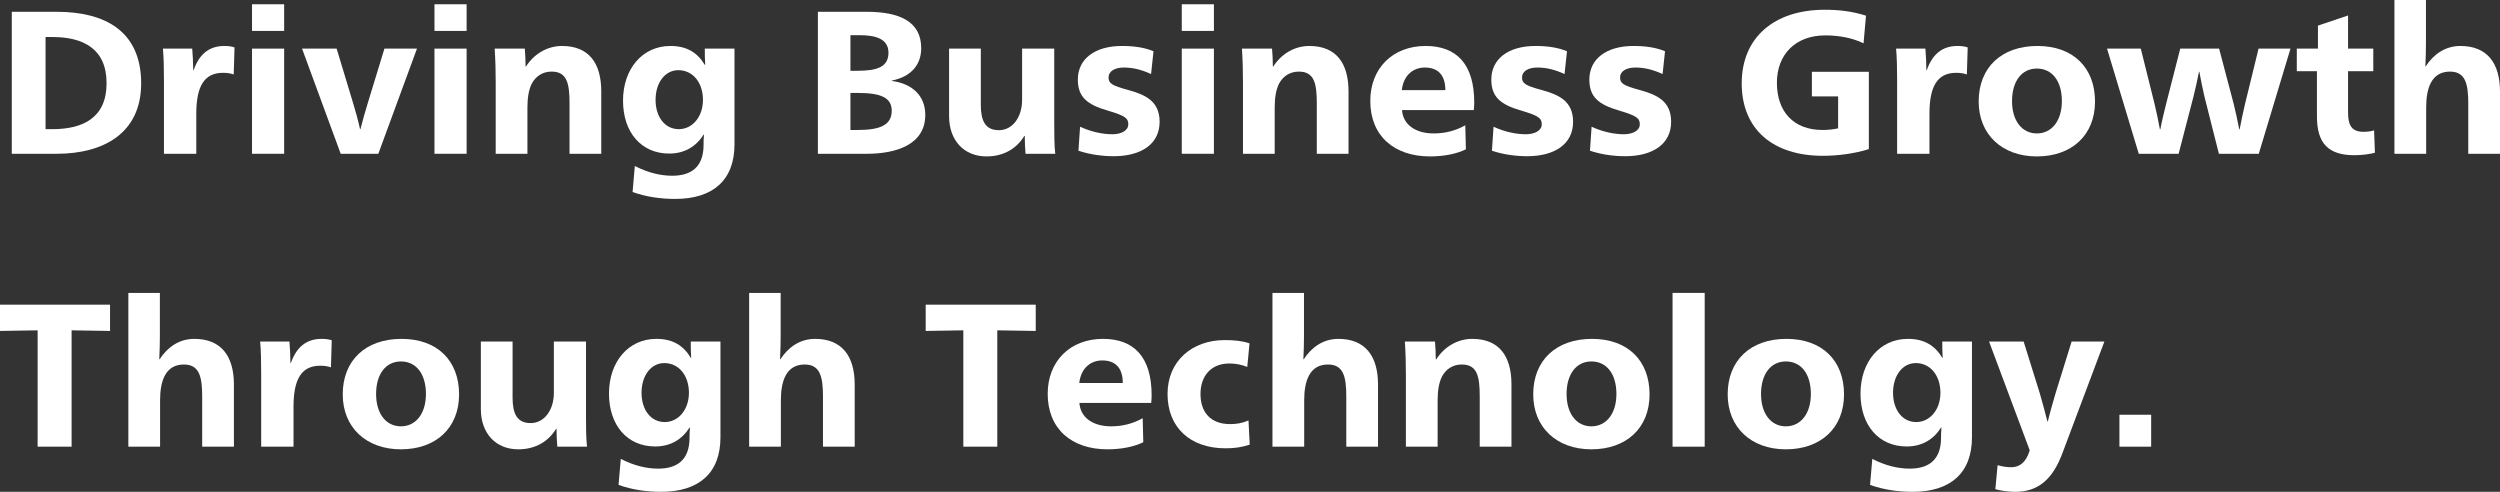
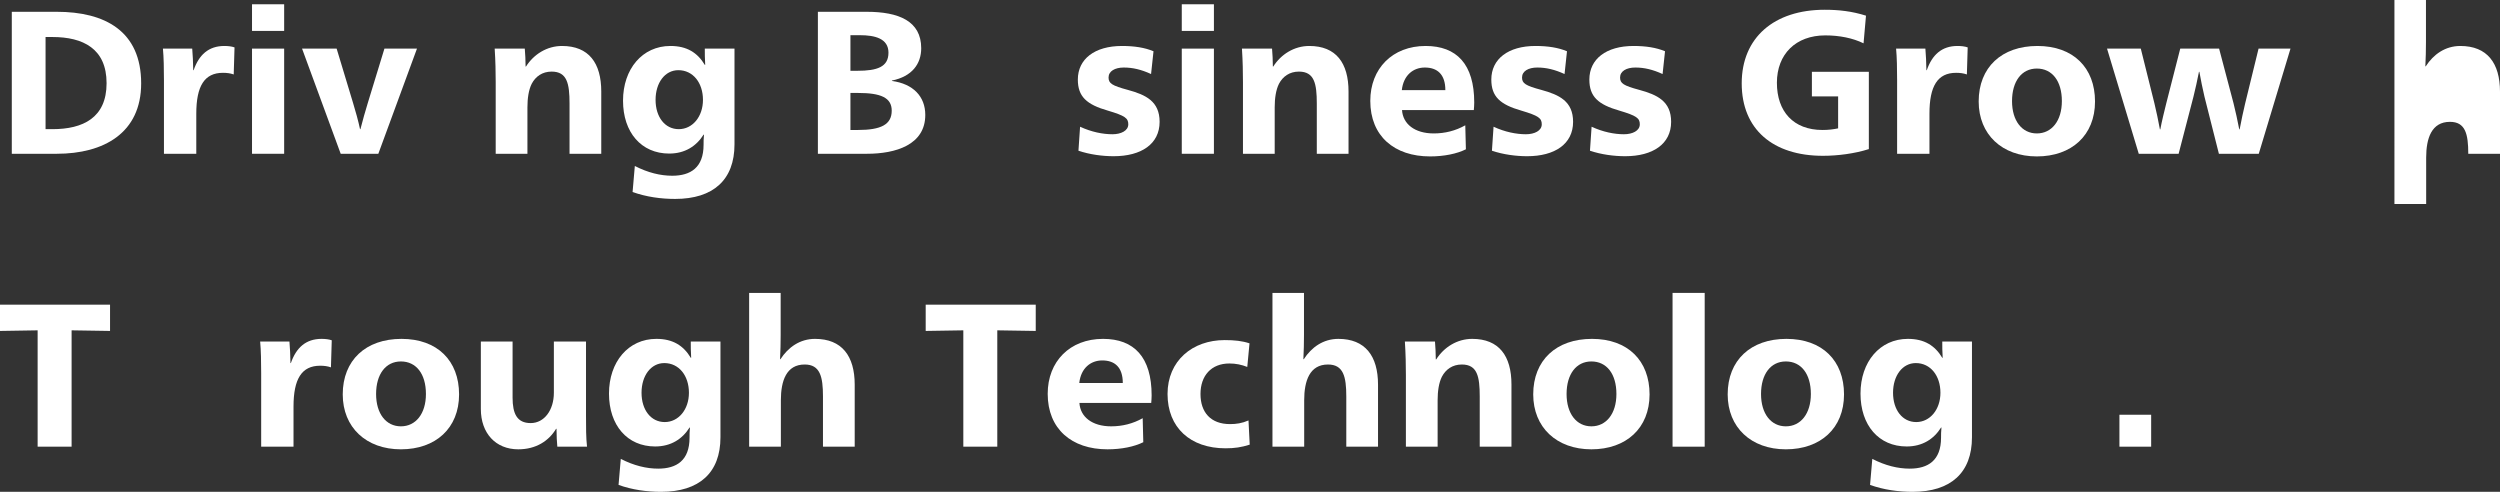
<svg xmlns="http://www.w3.org/2000/svg" id="_レイヤー_2" data-name="レイヤー 2" viewBox="0 0 614.54 120.9">
  <rect x="0" y="0" width="614.54" height="120.9" fill="#333333" stroke="none" />
  <defs>
    <style>
      .cls-1 {
        fill: #fff;
      }
    </style>
  </defs>
  <g id="_レイヤー_1-2" data-name="レイヤー 1">
    <g>
      <path class="cls-1" d="M2.9,2.9h11.05c11.8,0,20.75,4.7,20.75,17.6,0,12.2-9.2,17.3-20.75,17.3H2.9V2.9ZM12.9,31.75c7.5,0,13.3-2.8,13.3-11.3s-5.8-11.35-13.3-11.35h-1.7v22.65h1.7Z" />
      <path class="cls-1" d="M40.3,19.65c0-2.75-.05-5.55-.25-7.7h7.2c.1,1.05.25,3.85.25,5.3h.1c1.3-3.75,3.65-5.95,7.55-5.95.9,0,1.8.1,2.5.35l-.2,6.65c-.85-.3-1.7-.4-2.65-.4-4.55,0-6.55,3.25-6.55,10.05v9.85h-7.95v-18.15Z" />
      <path class="cls-1" d="M61.95,1.05h7.9v6.55h-7.9V1.05ZM61.95,11.95h7.9v25.85h-7.9V11.95Z" />
      <path class="cls-1" d="M74.25,11.95h8.5l4.05,13.4c.5,1.6,1.35,4.65,1.7,6.4h.1c.45-1.75,1.3-4.85,1.8-6.4l4.1-13.4h8l-9.5,25.85h-9.25l-9.5-25.85Z" />
-       <path class="cls-1" d="M106.8,1.05h7.9v6.55h-7.9V1.05ZM106.8,11.95h7.9v25.85h-7.9V11.95Z" />
      <path class="cls-1" d="M121.85,20.15c0-2.35-.05-5.1-.25-8.2h7.4c.1,1.1.2,3.05.2,4.4h.1c1.9-3,5.15-5.05,8.85-5.05,6.6,0,9.65,4.2,9.65,11.2v15.3h-7.8v-12.35c0-4.9-.6-7.85-4.4-7.85-2.3,0-3.95,1.2-4.9,3-.75,1.5-1.05,3.55-1.05,5.8v11.4h-7.8v-17.65Z" />
      <path class="cls-1" d="M155.5,47.2l.55-6.4c3.2,1.65,6.3,2.4,9.2,2.4,4.5,0,7.7-2,7.7-7.6,0-.7,0-1.55.1-2.5h-.1c-1.75,2.8-4.55,4.65-8.45,4.65-6.85,0-11.35-5.2-11.35-13s4.75-13.45,11.65-13.45c4.05,0,6.65,1.65,8.45,4.65h.1c-.1-1.6-.1-2.7-.1-4h7.3v23.55c0,8.7-5.2,13.4-14.6,13.4-3.5,0-7.1-.5-10.45-1.7ZM172.8,24.55c0-4.2-2.45-7.3-6.05-7.3-3.3,0-5.6,3.1-5.6,7.3s2.3,7.2,5.7,7.2,5.95-3.1,5.95-7.2Z" />
      <path class="cls-1" d="M201.05,2.9h12c7.85,0,13.4,2.25,13.4,8.95,0,3.85-2.25,6.95-7.2,7.95v.1c5.2.7,8.2,3.8,8.2,8.35,0,7.35-7.25,9.55-14.35,9.55h-12.05V2.9ZM210.75,17.4c4.9,0,7.65-.95,7.65-4.45s-3.35-4.3-7.05-4.3h-2.3v8.75h1.7ZM210.9,31.95c5.7,0,8.3-1.35,8.3-4.75,0-3.2-2.7-4.35-8.25-4.35h-1.9v9.1h1.85Z" />
-       <path class="cls-1" d="M233.3,28.55V11.95h7.8v13.8c0,3.95,1.1,6.25,4.45,6.25s5.7-3.2,5.7-7.45v-12.6h7.9v18.2c0,2.7,0,5.5.25,7.65h-7.3c-.1-1.05-.2-2.7-.2-4.4h-.1c-1.8,3-4.95,5.05-9.3,5.05-5.55,0-9.2-3.95-9.2-9.9Z" />
      <path class="cls-1" d="M265.1,37.05l.4-5.9c2.8,1.3,5.6,1.85,7.95,1.85,2.1,0,3.9-.85,3.9-2.45,0-1.5-.8-2.1-5-3.35-5.25-1.5-7.4-3.45-7.4-7.65,0-5.05,4.15-8.25,10.85-8.25,3.05,0,5.6.4,7.75,1.3l-.6,5.6c-2.4-1.1-4.5-1.6-6.7-1.6s-3.75.9-3.75,2.45c0,1.45.85,2,4.75,3.05,4.4,1.2,7.8,2.8,7.8,7.85,0,5.45-4.5,8.45-11.3,8.45-2.7,0-5.85-.4-8.65-1.35Z" />
      <path class="cls-1" d="M290.5,1.05h7.9v6.55h-7.9V1.05ZM290.5,11.95h7.9v25.85h-7.9V11.95Z" />
      <path class="cls-1" d="M305.54,20.15c0-2.35-.05-5.1-.25-8.2h7.4c.1,1.1.2,3.05.2,4.4h.1c1.9-3,5.15-5.05,8.85-5.05,6.6,0,9.65,4.2,9.65,11.2v15.3h-7.8v-12.35c0-4.9-.6-7.85-4.4-7.85-2.3,0-3.95,1.2-4.9,3-.75,1.5-1.05,3.55-1.05,5.8v11.4h-7.8v-17.65Z" />
      <path class="cls-1" d="M336.84,24.8c0-7.95,5.45-13.5,13.6-13.5,7.65,0,11.95,4.5,11.95,13.9,0,.4-.05,1.5-.1,1.85h-17.65c.2,3.4,3.1,5.75,7.8,5.75,2.75,0,5.35-.65,7.75-2l.15,5.9c-2.2,1.1-5.35,1.75-8.8,1.75-8.8,0-14.7-5-14.7-13.65ZM355.29,22.15c0-3.85-1.95-5.55-5.05-5.55-2.85,0-5.25,1.9-5.65,5.55h10.7Z" />
      <path class="cls-1" d="M366.74,37.05l.4-5.9c2.8,1.3,5.6,1.85,7.95,1.85,2.1,0,3.9-.85,3.9-2.45,0-1.5-.8-2.1-5-3.35-5.25-1.5-7.4-3.45-7.4-7.65,0-5.05,4.15-8.25,10.85-8.25,3.05,0,5.6.4,7.75,1.3l-.6,5.6c-2.4-1.1-4.5-1.6-6.7-1.6s-3.75.9-3.75,2.45c0,1.45.85,2,4.75,3.05,4.4,1.2,7.8,2.8,7.8,7.85,0,5.45-4.5,8.45-11.3,8.45-2.7,0-5.85-.4-8.65-1.35Z" />
      <path class="cls-1" d="M390.84,37.05l.4-5.9c2.8,1.3,5.6,1.85,7.95,1.85,2.1,0,3.9-.85,3.9-2.45,0-1.5-.8-2.1-5-3.35-5.25-1.5-7.4-3.45-7.4-7.65,0-5.05,4.15-8.25,10.85-8.25,3.05,0,5.6.4,7.75,1.3l-.6,5.6c-2.4-1.1-4.5-1.6-6.7-1.6s-3.75.9-3.75,2.45c0,1.45.85,2,4.75,3.05,4.4,1.2,7.8,2.8,7.8,7.85,0,5.45-4.5,8.45-11.3,8.45-2.7,0-5.85-.4-8.65-1.35Z" />
      <path class="cls-1" d="M428.14,20.5c0-11.25,7.95-18.1,20.4-18.1,3.45,0,6.65.35,10.15,1.45l-.6,6.8c-2.65-1.3-5.95-1.95-9.4-1.95-7.25,0-11.9,4.6-11.9,11.65s4.05,11.6,11.2,11.6c1.45,0,2.7-.15,3.85-.4v-7.85h-6.45v-6.05h14v19c-3.45,1.1-7.6,1.65-11.3,1.65-12.25,0-19.95-6.5-19.95-17.8Z" />
      <path class="cls-1" d="M466.34,19.65c0-2.75-.05-5.55-.25-7.7h7.2c.1,1.05.25,3.85.25,5.3h.1c1.3-3.75,3.65-5.95,7.55-5.95.9,0,1.8.1,2.5.35l-.2,6.65c-.85-.3-1.7-.4-2.65-.4-4.55,0-6.55,3.25-6.55,10.05v9.85h-7.95v-18.15Z" />
      <path class="cls-1" d="M486.39,24.95c0-8.4,5.65-13.65,14.45-13.65s14.15,5.35,14.15,13.65-5.75,13.5-14.3,13.5-14.3-5.4-14.3-13.5ZM506.84,24.85c0-4.95-2.4-8-6.15-8s-6.1,3.15-6.1,8,2.45,7.95,6.1,7.95,6.15-3.1,6.15-7.95Z" />
      <path class="cls-1" d="M517.94,11.95h8.3l3.35,13.45c.4,1.6,1.05,4.7,1.35,6.4h.1c.3-1.7,1.1-4.95,1.45-6.35l3.45-13.5h9.55l3.55,13.45c.4,1.6,1.1,4.7,1.4,6.4h.1c.3-1.7,1-4.9,1.35-6.35l3.3-13.5h7.85l-7.8,25.85h-9.8l-3.55-14.05c-.4-1.7-.95-4.35-1.25-6.1h-.1c-.35,1.75-.9,4.4-1.35,6.1l-3.65,14.05h-9.8l-7.8-25.85Z" />
-       <path class="cls-1" d="M569.54,28.6v-11.1h-4.95v-5.55h5.2v-5.65l7.4-2.5v8.15h6.2v5.55h-6.2v10.1c0,2.7.55,4.8,3.75,4.8.9,0,1.85-.1,2.65-.35l.2,5.5c-1.5.4-3.4.6-5.05.6-6.4,0-9.2-2.9-9.2-9.55Z" />
-       <path class="cls-1" d="M588.59,0h7.75v10.35c0,1.8-.05,4.1-.15,5.95h.1c1.9-2.95,4.8-5,8.5-5,6.6,0,9.75,4.2,9.75,11.25v15.25h-7.8v-12.35c0-4.85-.7-7.85-4.5-7.85-4.5,0-5.85,4-5.85,8.8v11.4h-7.8V0Z" />
+       <path class="cls-1" d="M588.59,0h7.75v10.35c0,1.8-.05,4.1-.15,5.95h.1c1.9-2.95,4.8-5,8.5-5,6.6,0,9.75,4.2,9.75,11.25v15.25h-7.8c0-4.85-.7-7.85-4.5-7.85-4.5,0-5.85,4-5.85,8.8v11.4h-7.8V0Z" />
      <path class="cls-1" d="M9.25,81.2l-9.25.15v-6.45h27.05v6.45l-9.45-.15v28.6h-8.35v-28.6Z" />
-       <path class="cls-1" d="M31.55,72h7.75v10.35c0,1.8-.05,4.1-.15,5.95h.1c1.9-2.95,4.8-5,8.5-5,6.6,0,9.75,4.2,9.75,11.25v15.25h-7.8v-12.35c0-4.85-.7-7.85-4.5-7.85-4.5,0-5.85,4-5.85,8.8v11.4h-7.8v-37.8Z" />
      <path class="cls-1" d="M64.2,91.65c0-2.75-.05-5.55-.25-7.7h7.2c.1,1.05.25,3.85.25,5.3h.1c1.3-3.75,3.65-5.95,7.55-5.95.9,0,1.8.1,2.5.35l-.2,6.65c-.85-.3-1.7-.4-2.65-.4-4.55,0-6.55,3.25-6.55,10.05v9.85h-7.95v-18.15Z" />
      <path class="cls-1" d="M84.25,96.95c0-8.4,5.65-13.65,14.45-13.65s14.15,5.35,14.15,13.65-5.75,13.5-14.3,13.5-14.3-5.4-14.3-13.5ZM104.7,96.85c0-4.95-2.4-8-6.15-8s-6.1,3.15-6.1,8,2.45,7.95,6.1,7.95,6.15-3.1,6.15-7.95Z" />
      <path class="cls-1" d="M118.2,100.55v-16.6h7.8v13.8c0,3.95,1.1,6.25,4.45,6.25s5.7-3.2,5.7-7.45v-12.6h7.9v18.2c0,2.7,0,5.5.25,7.65h-7.3c-.1-1.05-.2-2.7-.2-4.4h-.1c-1.8,3-4.95,5.05-9.3,5.05-5.55,0-9.2-3.95-9.2-9.9Z" />
      <path class="cls-1" d="M152.05,119.2l.55-6.4c3.2,1.65,6.3,2.4,9.2,2.4,4.5,0,7.7-2,7.7-7.6,0-.7,0-1.55.1-2.5h-.1c-1.75,2.8-4.55,4.65-8.45,4.65-6.85,0-11.35-5.2-11.35-13s4.75-13.45,11.65-13.45c4.05,0,6.65,1.65,8.45,4.65h.1c-.1-1.6-.1-2.7-.1-4h7.3v23.55c0,8.7-5.2,13.4-14.6,13.4-3.5,0-7.1-.5-10.45-1.7ZM169.35,96.55c0-4.2-2.45-7.3-6.05-7.3-3.3,0-5.6,3.1-5.6,7.3s2.3,7.2,5.7,7.2,5.95-3.1,5.95-7.2Z" />
      <path class="cls-1" d="M184.15,72h7.75v10.35c0,1.8-.05,4.1-.15,5.95h.1c1.9-2.95,4.8-5,8.5-5,6.6,0,9.75,4.2,9.75,11.25v15.25h-7.8v-12.35c0-4.85-.7-7.85-4.5-7.85-4.5,0-5.85,4-5.85,8.8v11.4h-7.8v-37.8Z" />
      <path class="cls-1" d="M236.8,81.2l-9.25.15v-6.45h27.05v6.45l-9.45-.15v28.6h-8.35v-28.6Z" />
      <path class="cls-1" d="M257.54,96.8c0-7.95,5.45-13.5,13.6-13.5,7.65,0,11.95,4.5,11.95,13.9,0,.4-.05,1.5-.1,1.85h-17.65c.2,3.4,3.1,5.75,7.8,5.75,2.75,0,5.35-.65,7.75-2l.15,5.9c-2.2,1.1-5.35,1.75-8.8,1.75-8.8,0-14.7-5-14.7-13.65ZM276,94.15c0-3.85-1.95-5.55-5.05-5.55-2.85,0-5.25,1.9-5.65,5.55h10.7Z" />
      <path class="cls-1" d="M287,96.85c0-8.15,6.1-13.25,14.05-13.25,2.4,0,4.3.2,6.1.8l-.55,5.8c-1.4-.55-2.8-.85-4.4-.85-4.45,0-7.1,3-7.1,7.5s2.5,7.4,7.25,7.4c1.55,0,2.95-.2,4.55-.9l.3,5.95c-2.05.65-3.7.9-5.95.9-8.65,0-14.25-5.1-14.25-13.35Z" />
      <path class="cls-1" d="M312.79,72h7.75v10.35c0,1.8-.05,4.1-.15,5.95h.1c1.9-2.95,4.8-5,8.5-5,6.6,0,9.75,4.2,9.75,11.25v15.25h-7.8v-12.35c0-4.85-.7-7.85-4.5-7.85-4.5,0-5.85,4-5.85,8.8v11.4h-7.8v-37.8Z" />
      <path class="cls-1" d="M345.59,92.15c0-2.35-.05-5.1-.25-8.2h7.4c.1,1.1.2,3.05.2,4.4h.1c1.9-3,5.15-5.05,8.85-5.05,6.6,0,9.65,4.2,9.65,11.2v15.3h-7.8v-12.35c0-4.9-.6-7.85-4.4-7.85-2.3,0-3.95,1.2-4.9,3-.75,1.5-1.05,3.55-1.05,5.8v11.4h-7.8v-17.65Z" />
      <path class="cls-1" d="M376.89,96.95c0-8.4,5.65-13.65,14.45-13.65s14.15,5.35,14.15,13.65-5.75,13.5-14.3,13.5-14.3-5.4-14.3-13.5ZM397.34,96.85c0-4.95-2.4-8-6.15-8s-6.1,3.15-6.1,8,2.45,7.95,6.1,7.95,6.15-3.1,6.15-7.95Z" />
      <path class="cls-1" d="M411.14,72h7.9v37.8h-7.9v-37.8Z" />
      <path class="cls-1" d="M424.69,96.95c0-8.4,5.65-13.65,14.45-13.65s14.15,5.35,14.15,13.65-5.75,13.5-14.3,13.5-14.3-5.4-14.3-13.5ZM445.14,96.85c0-4.95-2.4-8-6.15-8s-6.1,3.15-6.1,8,2.45,7.95,6.1,7.95,6.15-3.1,6.15-7.95Z" />
      <path class="cls-1" d="M459.69,119.2l.55-6.4c3.2,1.65,6.3,2.4,9.2,2.4,4.5,0,7.7-2,7.7-7.6,0-.7,0-1.55.1-2.5h-.1c-1.75,2.8-4.55,4.65-8.45,4.65-6.85,0-11.35-5.2-11.35-13s4.75-13.45,11.65-13.45c4.05,0,6.65,1.65,8.45,4.65h.1c-.1-1.6-.1-2.7-.1-4h7.3v23.55c0,8.7-5.2,13.4-14.6,13.4-3.5,0-7.1-.5-10.45-1.7ZM476.99,96.55c0-4.2-2.45-7.3-6.05-7.3-3.3,0-5.6,3.1-5.6,7.3s2.3,7.2,5.7,7.2,5.95-3.1,5.95-7.2Z" />
-       <path class="cls-1" d="M490.49,120.25l.55-5.9c1.25.35,2.25.5,3.35.5,1.9,0,3.6-1,4.55-4.15l-10-26.75h8.5l3.9,12.5c.55,1.85,1.4,4.95,1.95,7.15h.1c.5-2.15,1.3-4.9,1.95-7.1l3.9-12.55h8.05l-10.3,27.4c-2.3,6.2-5.75,9.55-11.6,9.55-1.75,0-3.45-.25-4.9-.65Z" />
      <path class="cls-1" d="M520.99,101.95h7.8v7.85h-7.8v-7.85Z" />
    </g>
  </g>
</svg>